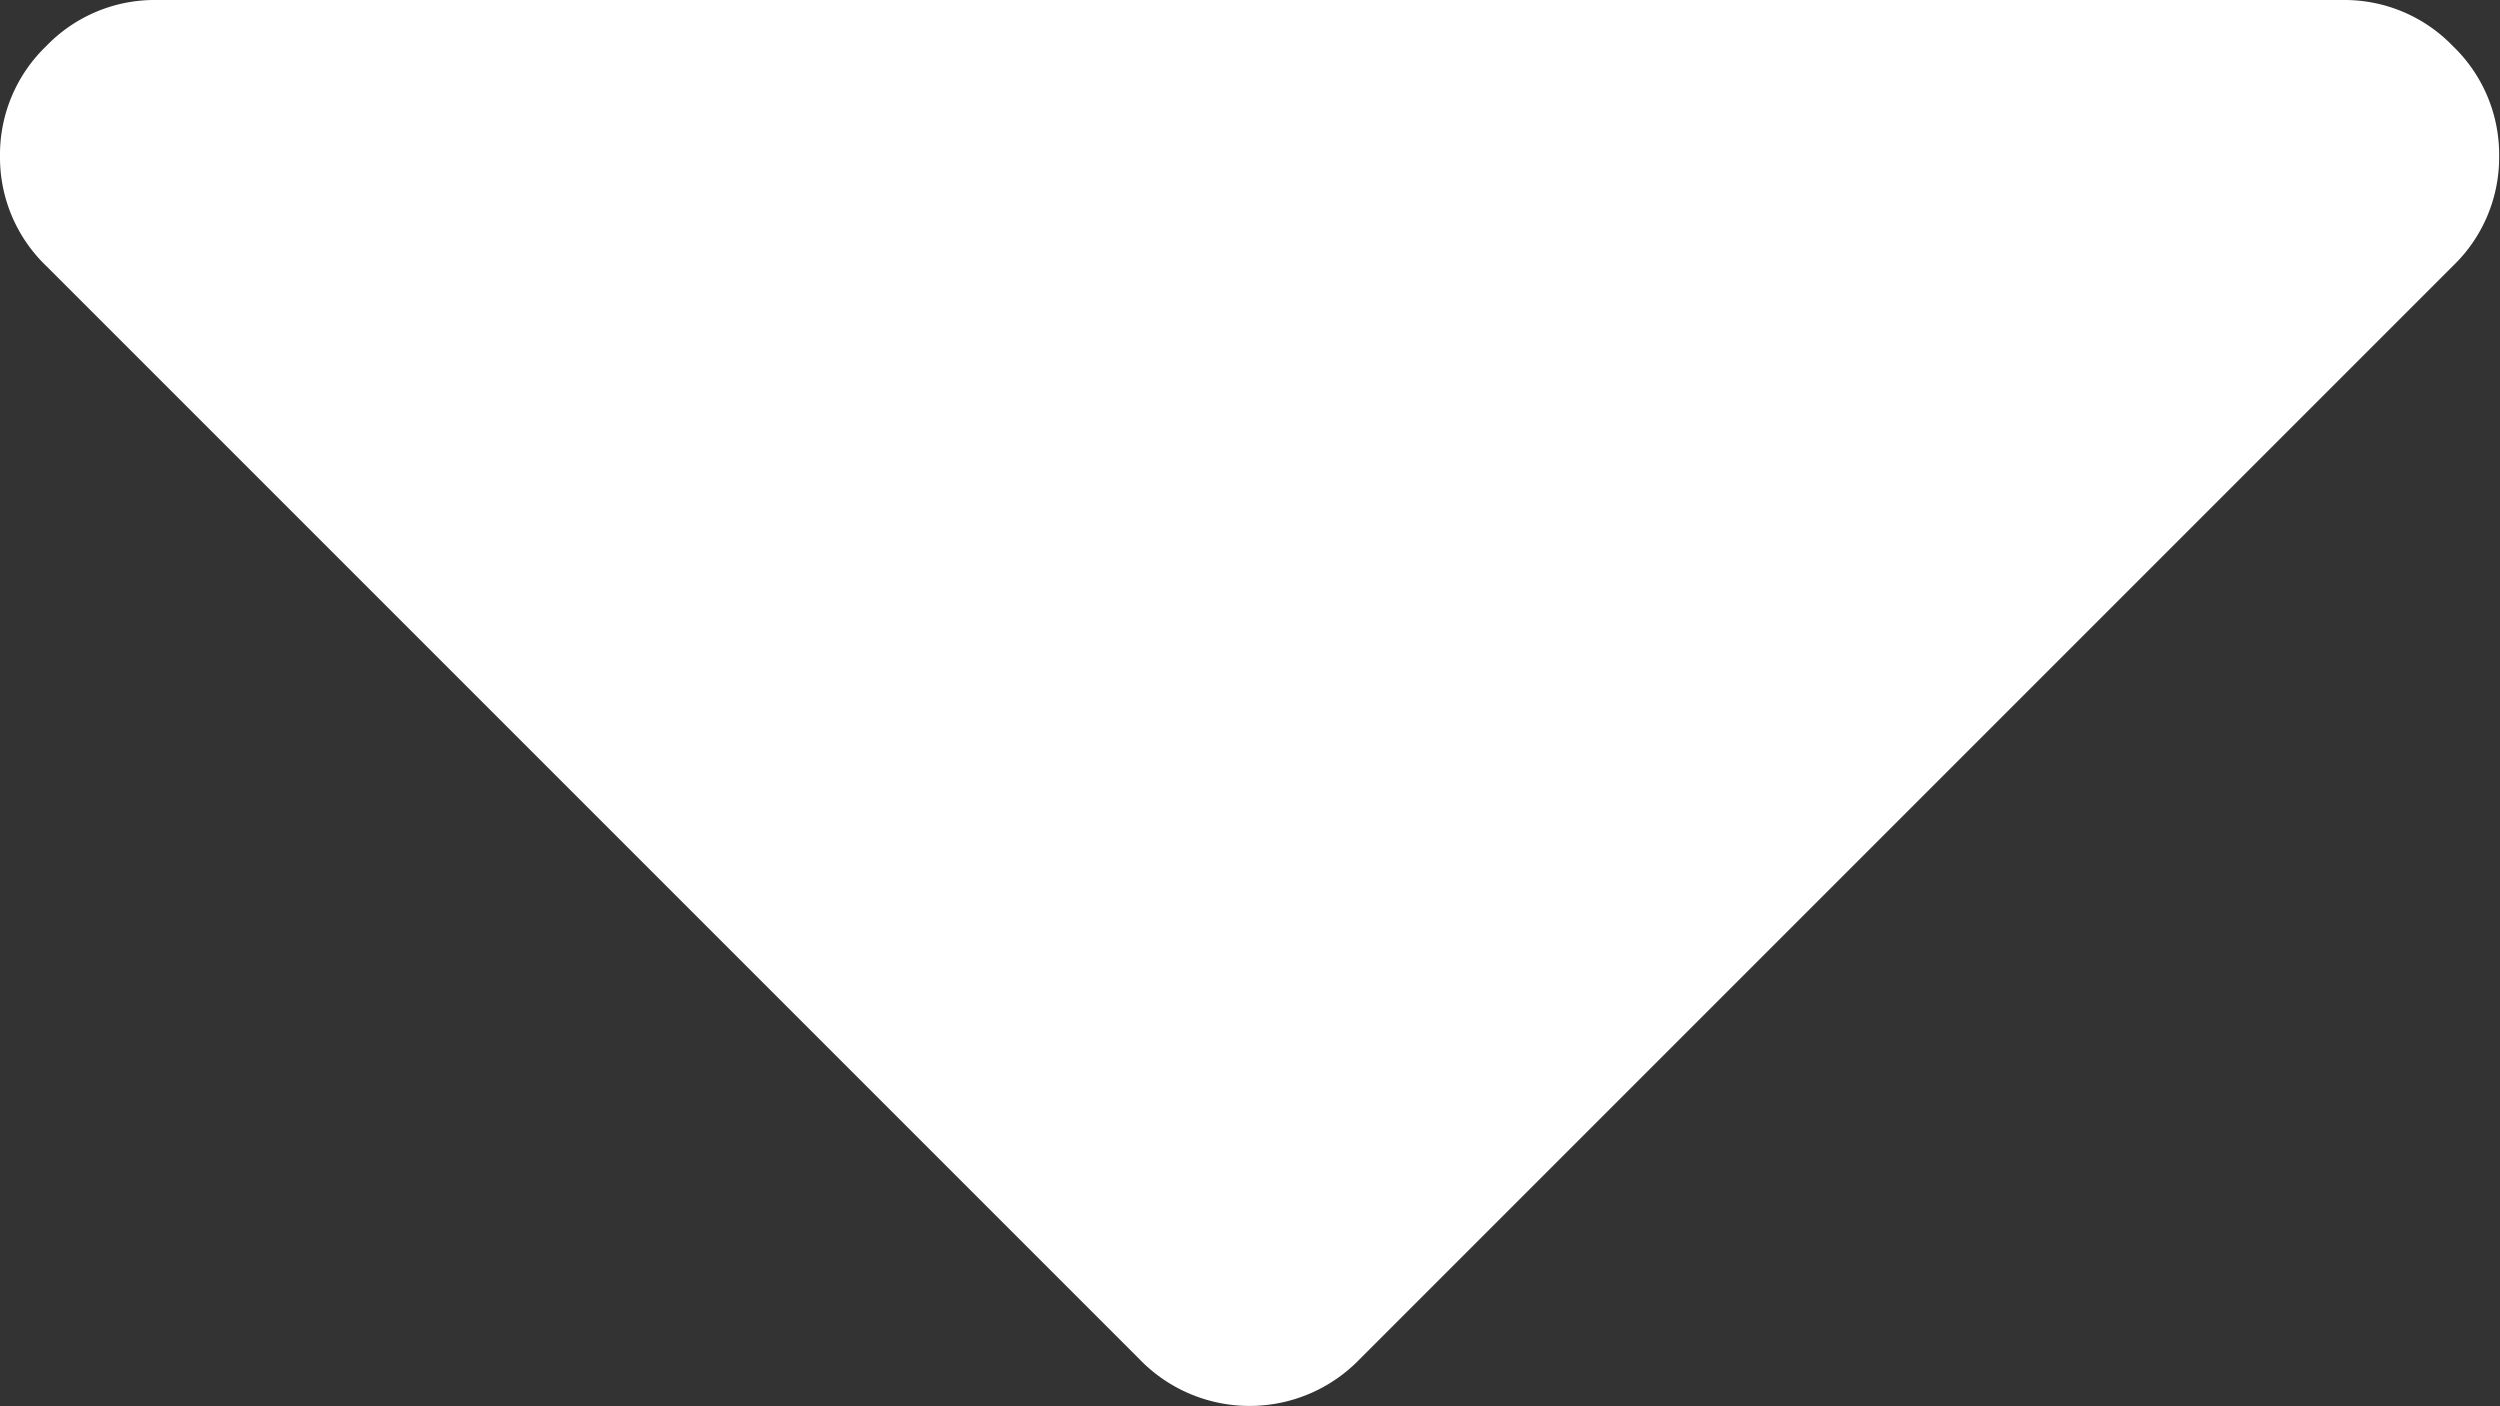
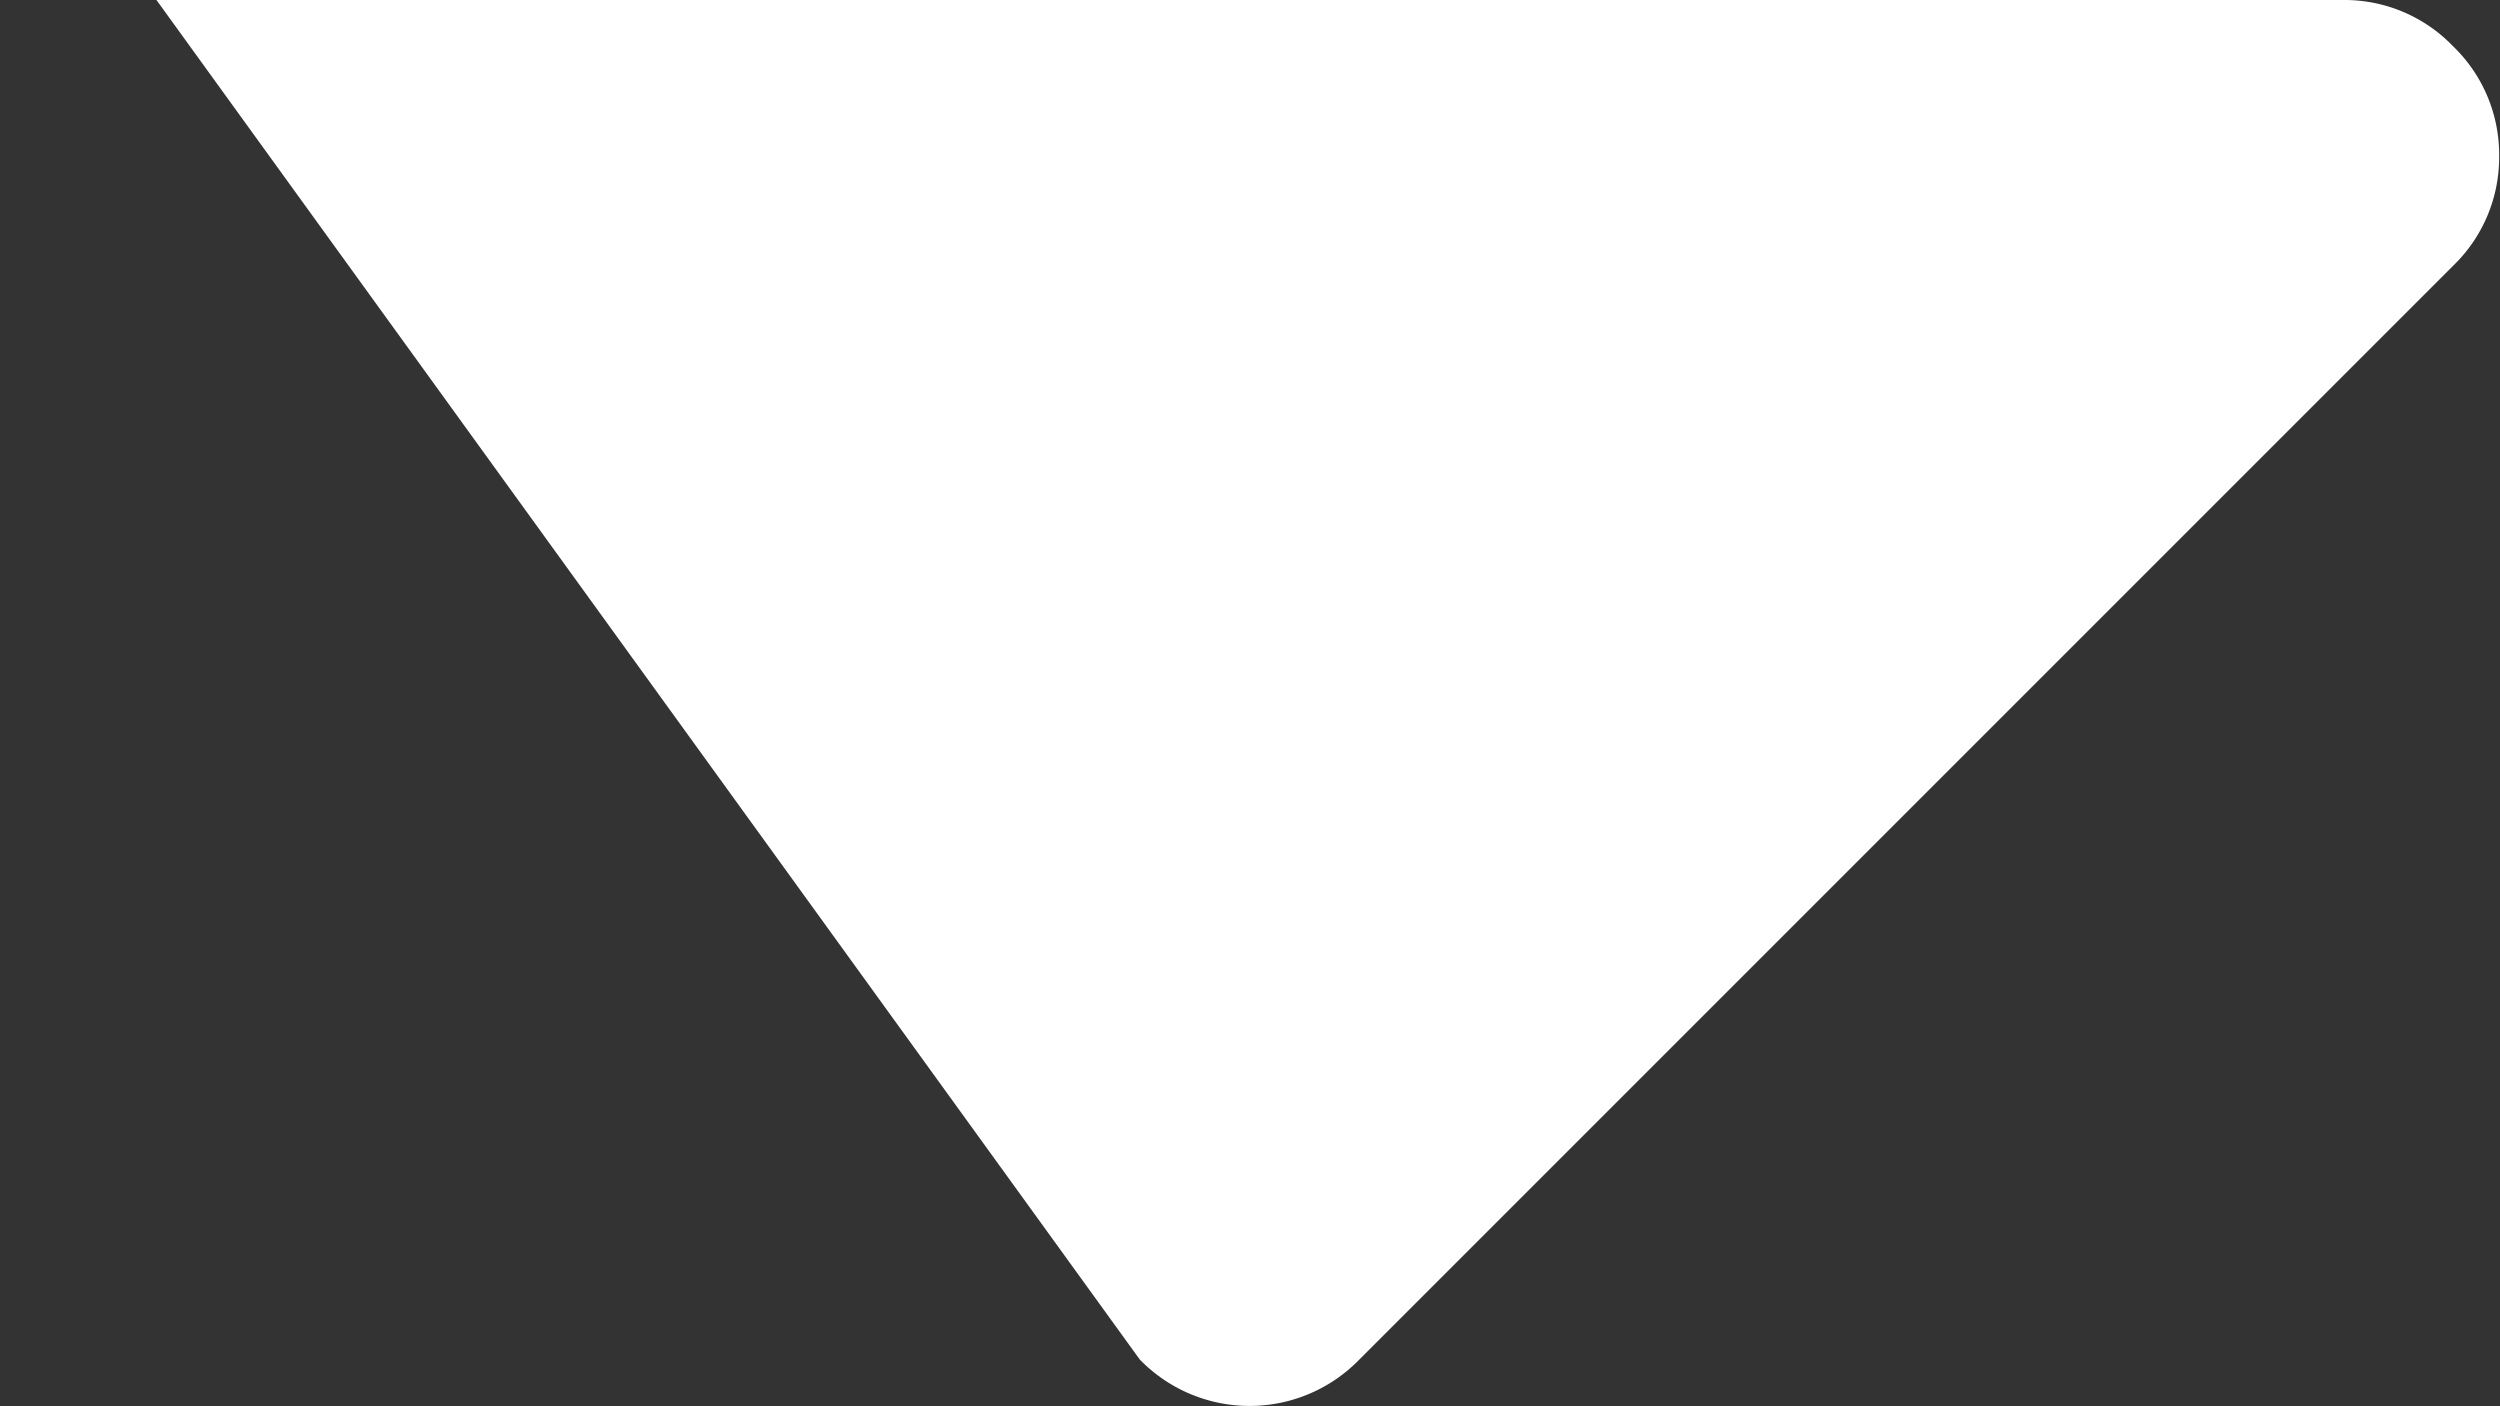
<svg xmlns="http://www.w3.org/2000/svg" viewBox="0 0 292.4 164.5">
  <rect x="0" y="0" width="292.4" height="164.5" fill="#333333" stroke="none" />
  <title>caret-down</title>
  <g id="Layer_2" data-name="Layer 2">
    <g id="Capa_1" data-name="Capa 1" fill="white">
-       <path d="M286.9,5.4A17.6,17.6,0,0,0,274.1,0H18.3A17.6,17.6,0,0,0,5.4,5.4,17.6,17.6,0,0,0,0,18.3,17.6,17.6,0,0,0,5.4,31.1L133.3,159a17.9,17.9,0,0,0,25.7,0L286.9,31.1a17.6,17.6,0,0,0,5.4-12.8A17.6,17.6,0,0,0,286.9,5.4Z" />
+       <path d="M286.9,5.4A17.6,17.6,0,0,0,274.1,0H18.3L133.3,159a17.9,17.9,0,0,0,25.7,0L286.9,31.1a17.6,17.6,0,0,0,5.4-12.8A17.6,17.6,0,0,0,286.9,5.4Z" />
    </g>
  </g>
</svg>